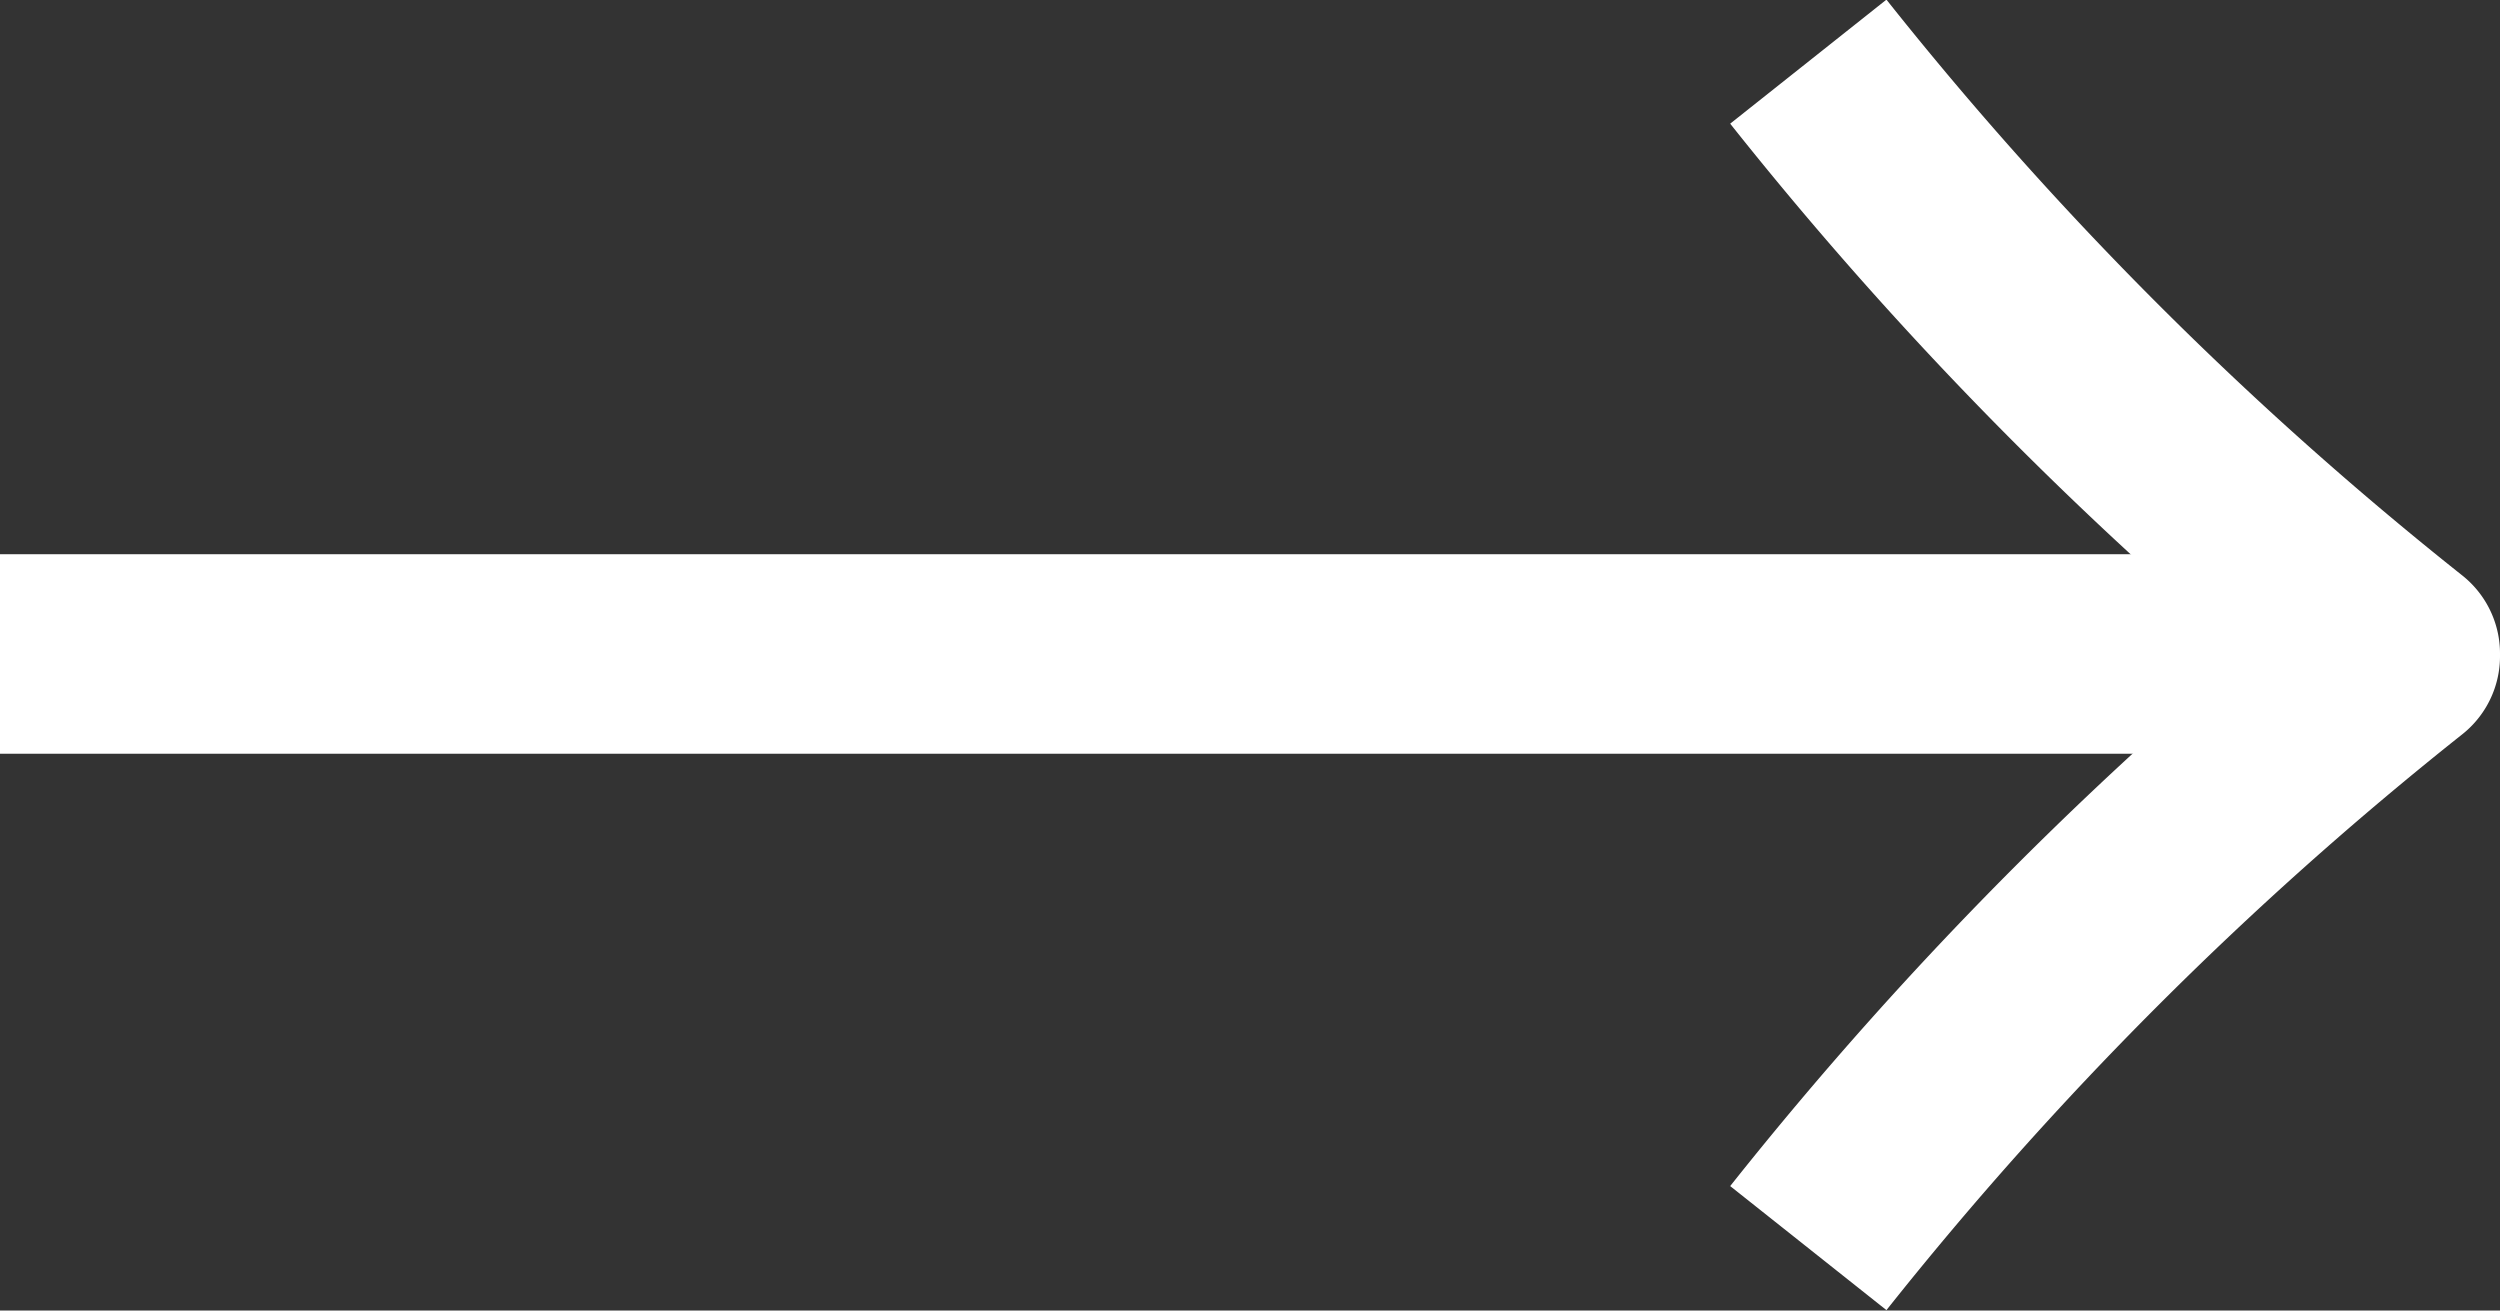
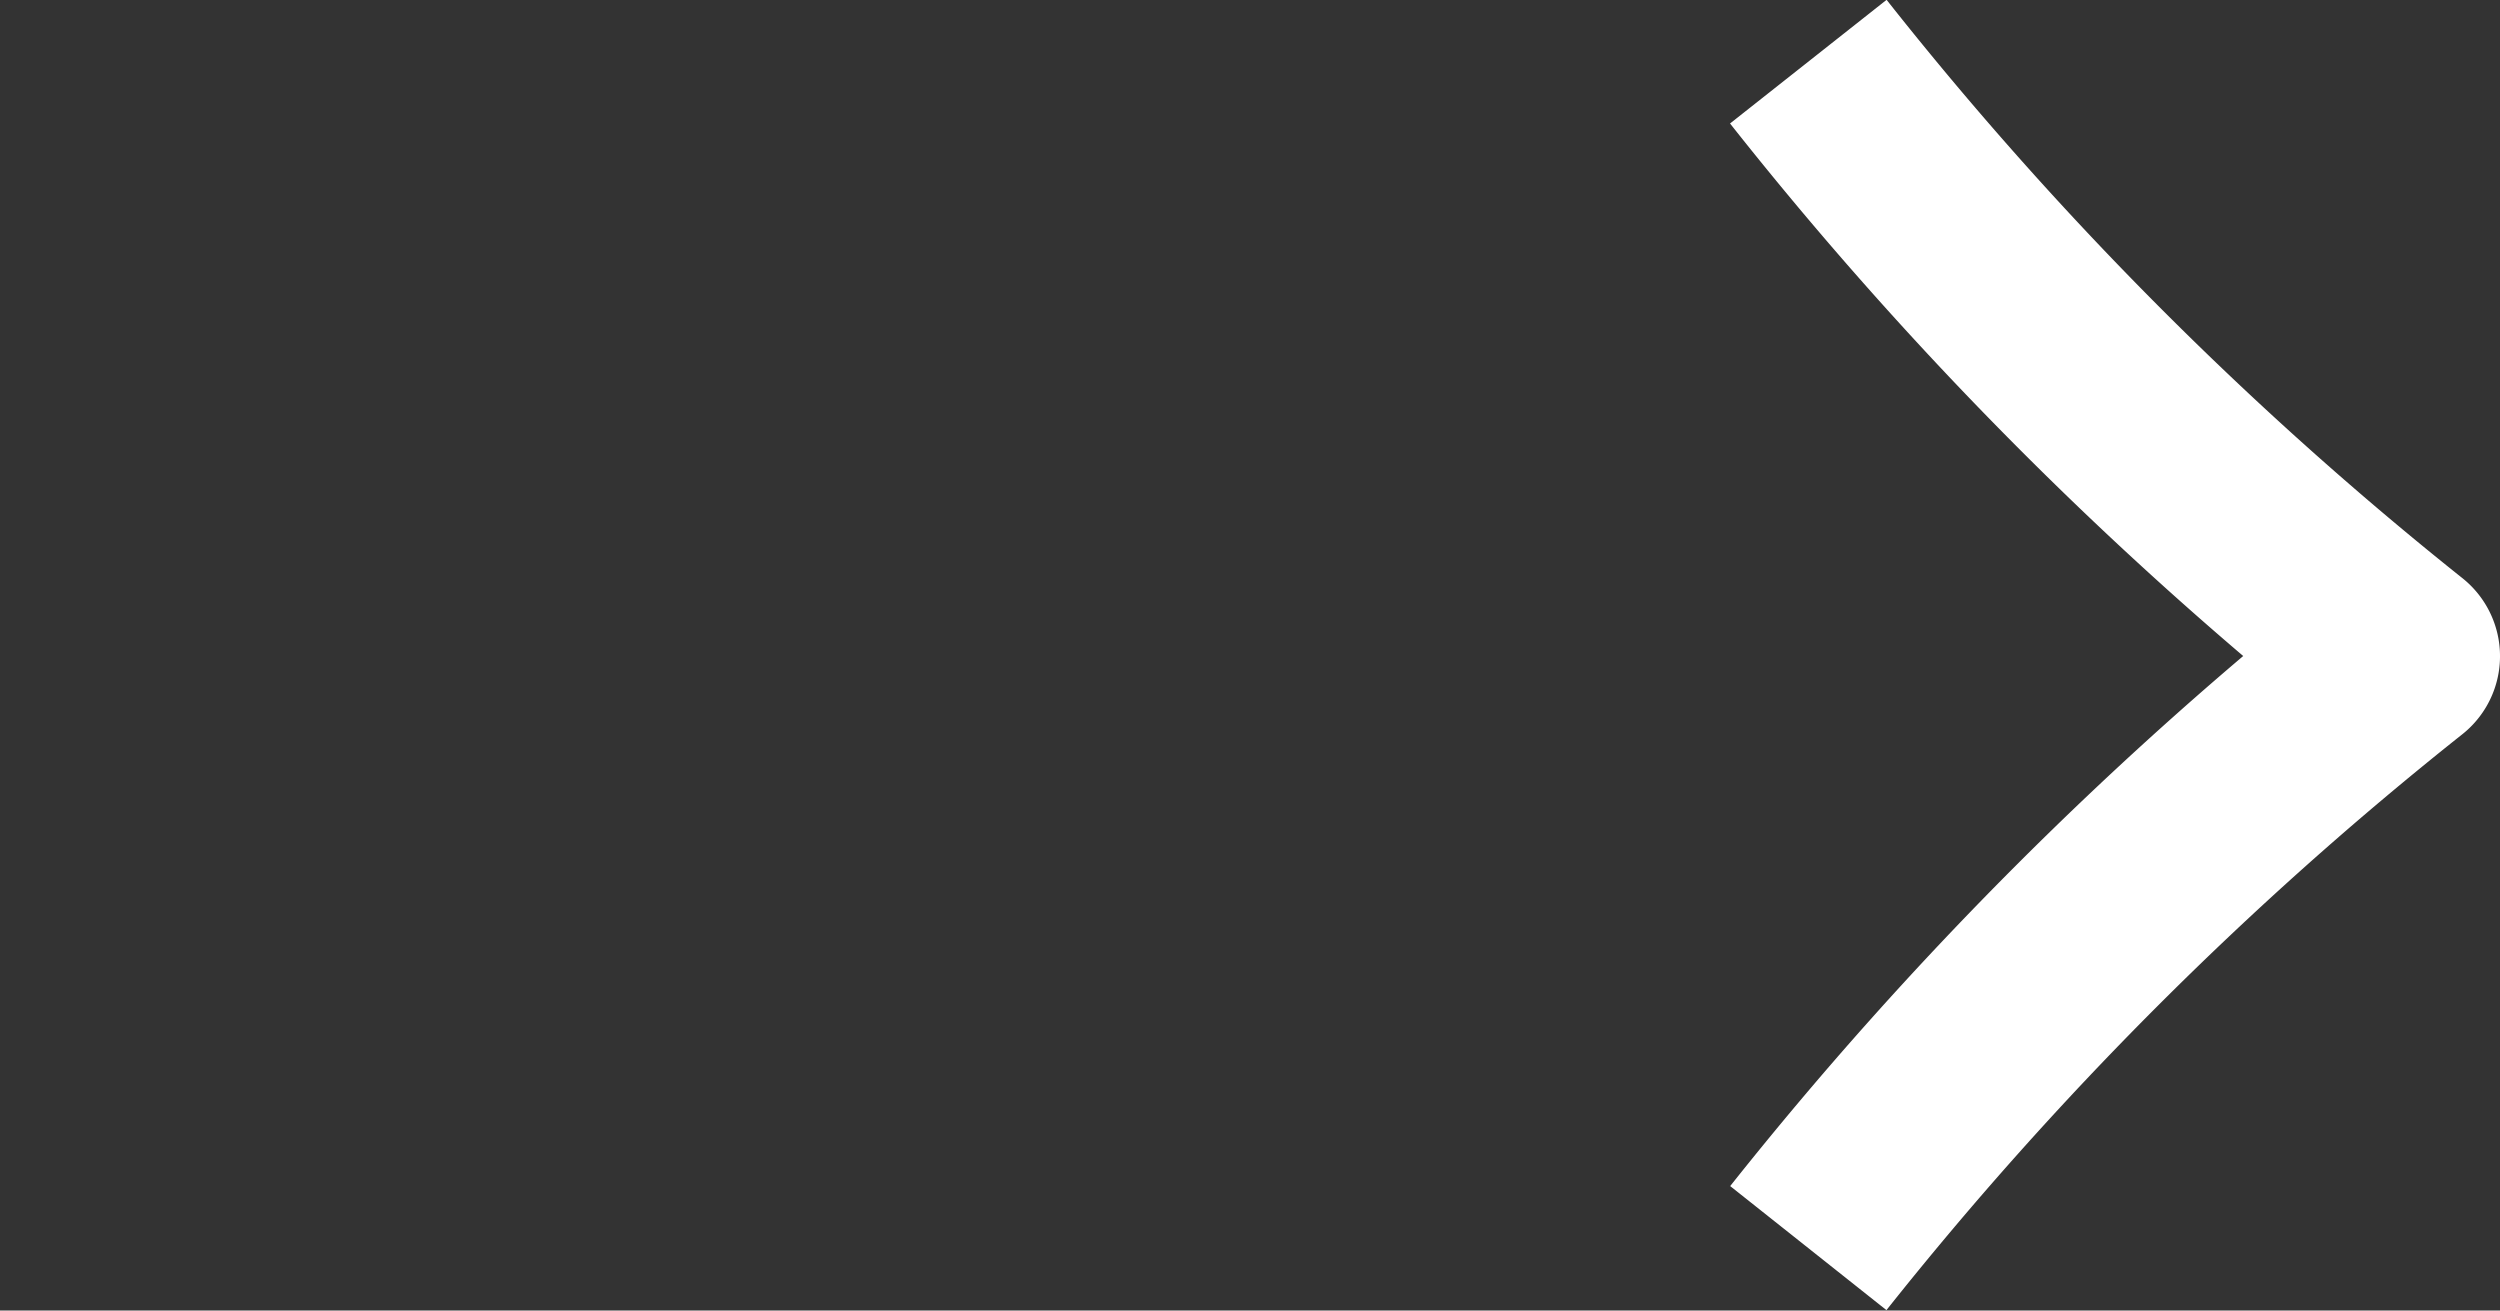
<svg xmlns="http://www.w3.org/2000/svg" viewBox="0 0 25.062 13.138">
  <rect x="0" y="0" width="25.062" height="13.138" fill="#333333" stroke="none" />
  <g fill="none" stroke="#fff" stroke-width="2">
-     <path d="M0 6.556h24" />
-     <path d="M18.128 12.512a36.75 36.75 0 015.934-5.934v-.026A36.75 36.75 0 0118.128.618" stroke-linejoin="round" />
+     <path d="M18.128 12.512a36.75 36.75 0 015.934-5.934A36.75 36.75 0 0118.128.618" stroke-linejoin="round" />
  </g>
</svg>